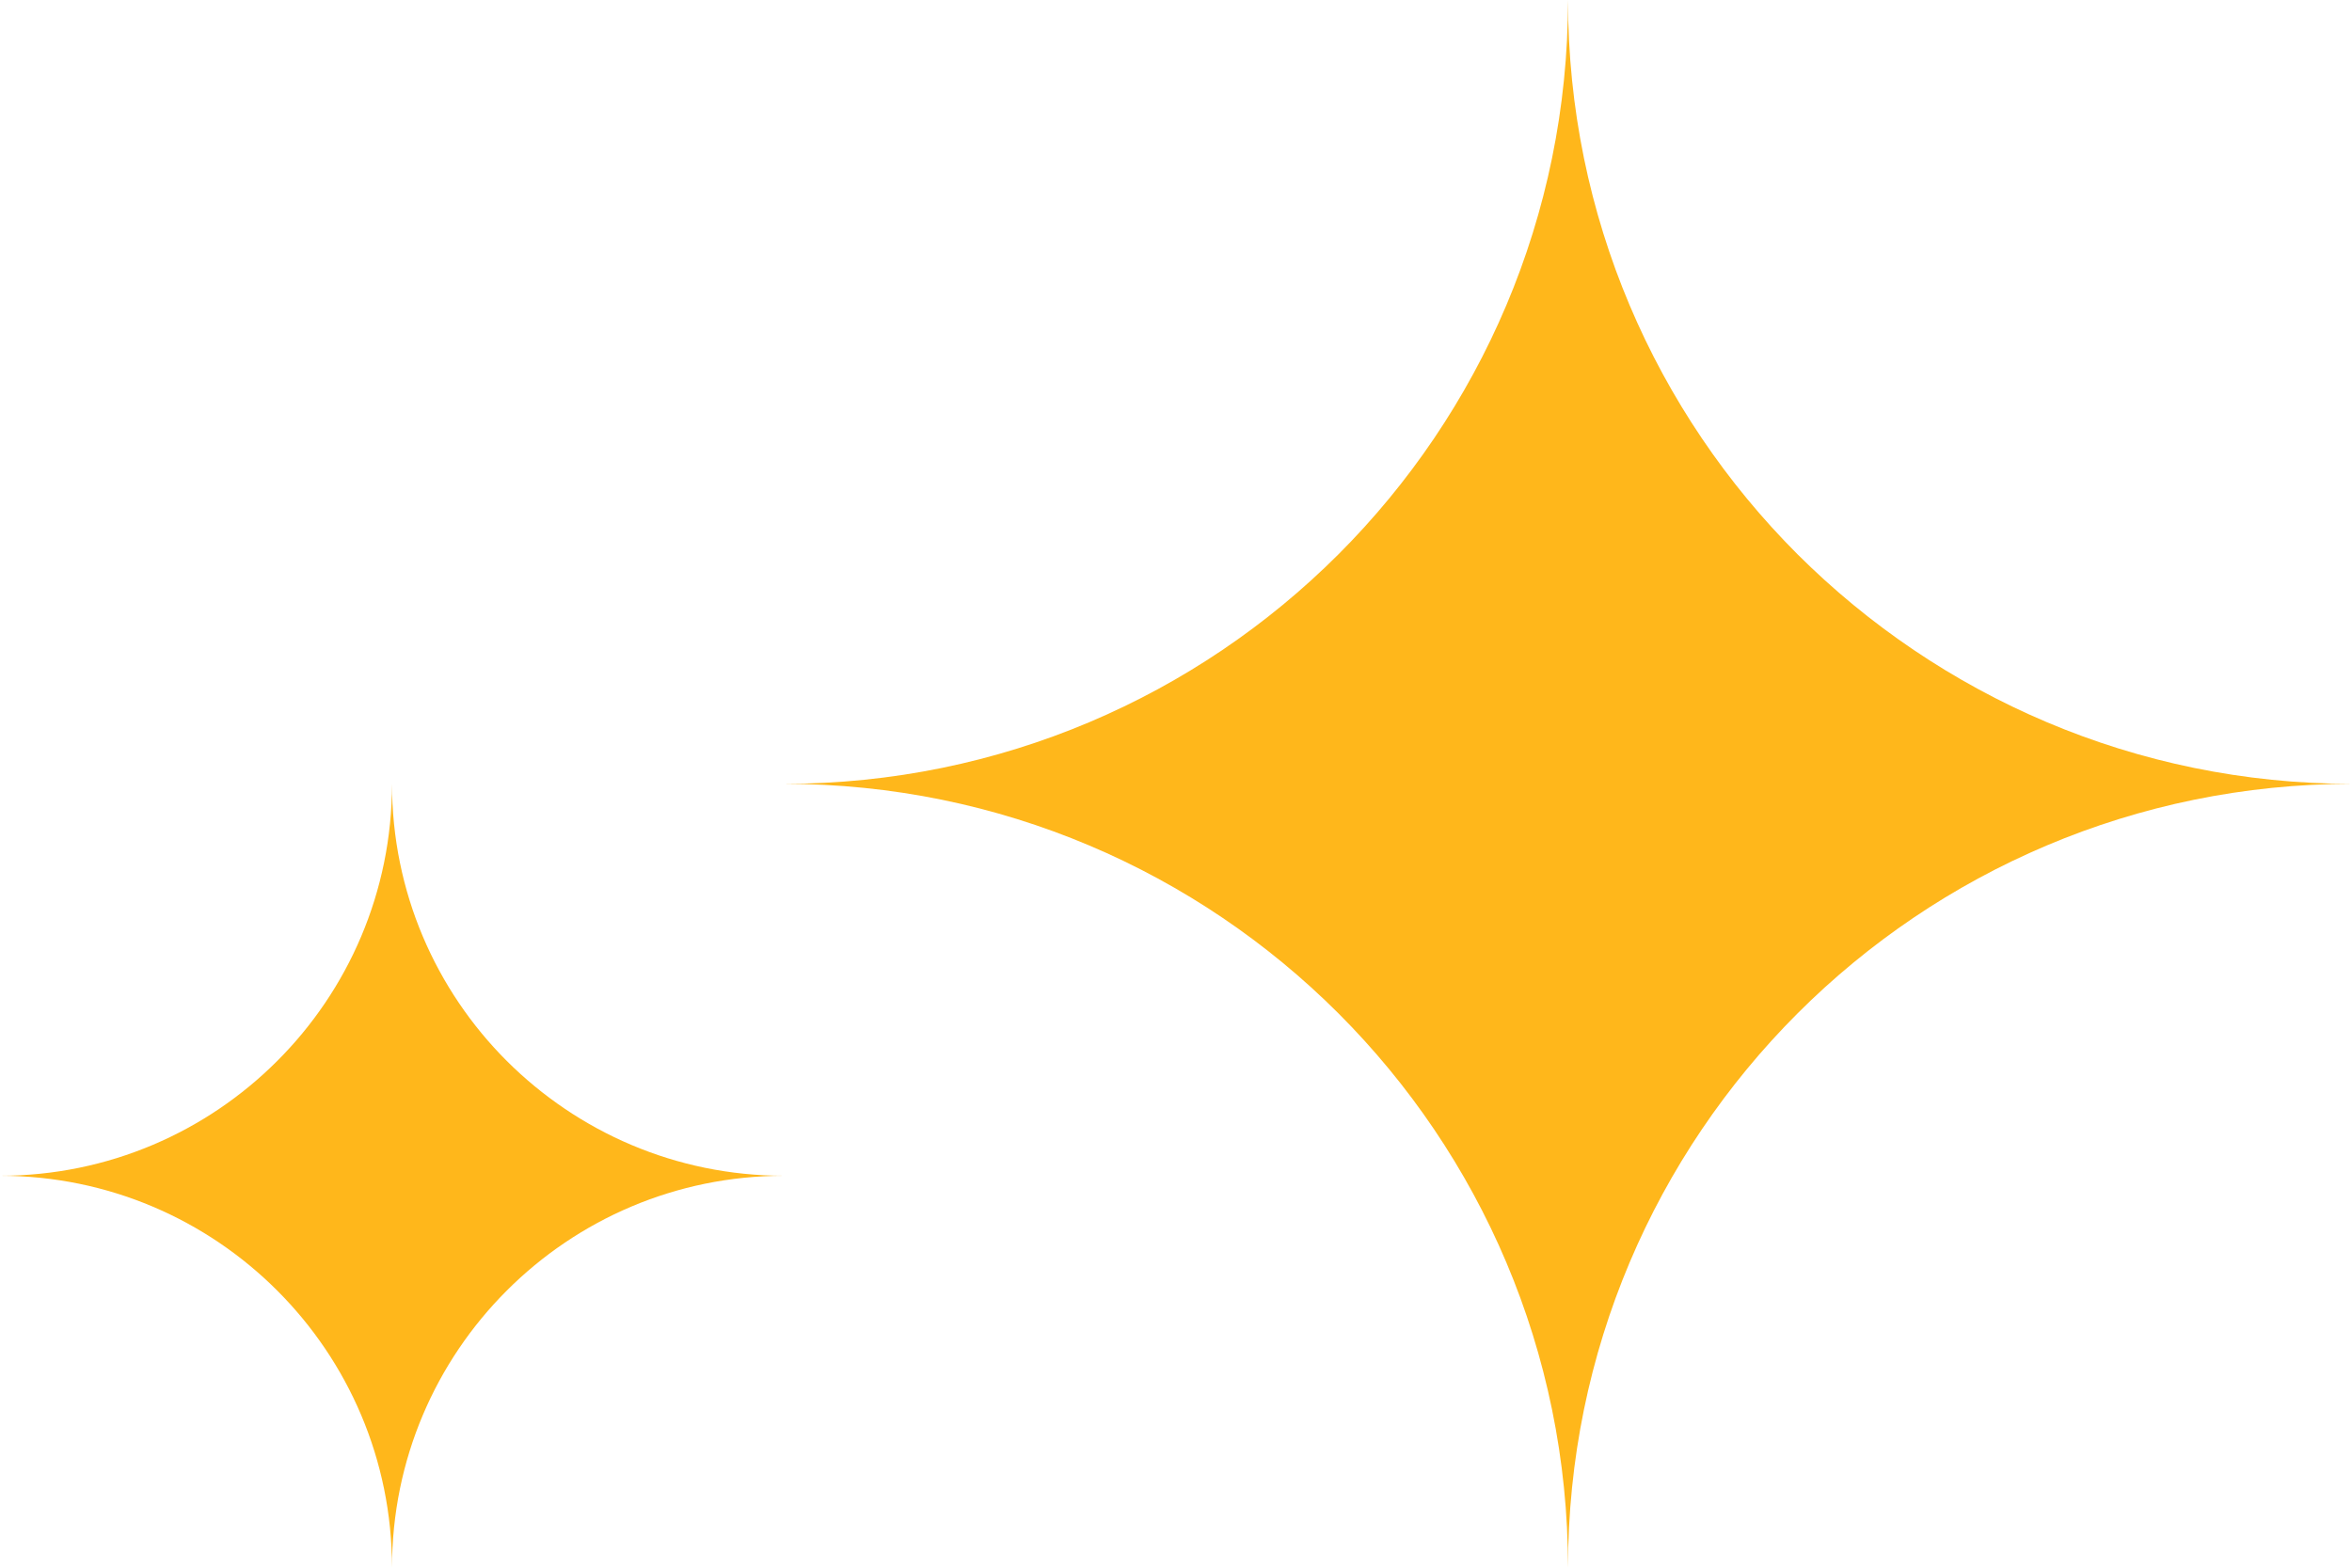
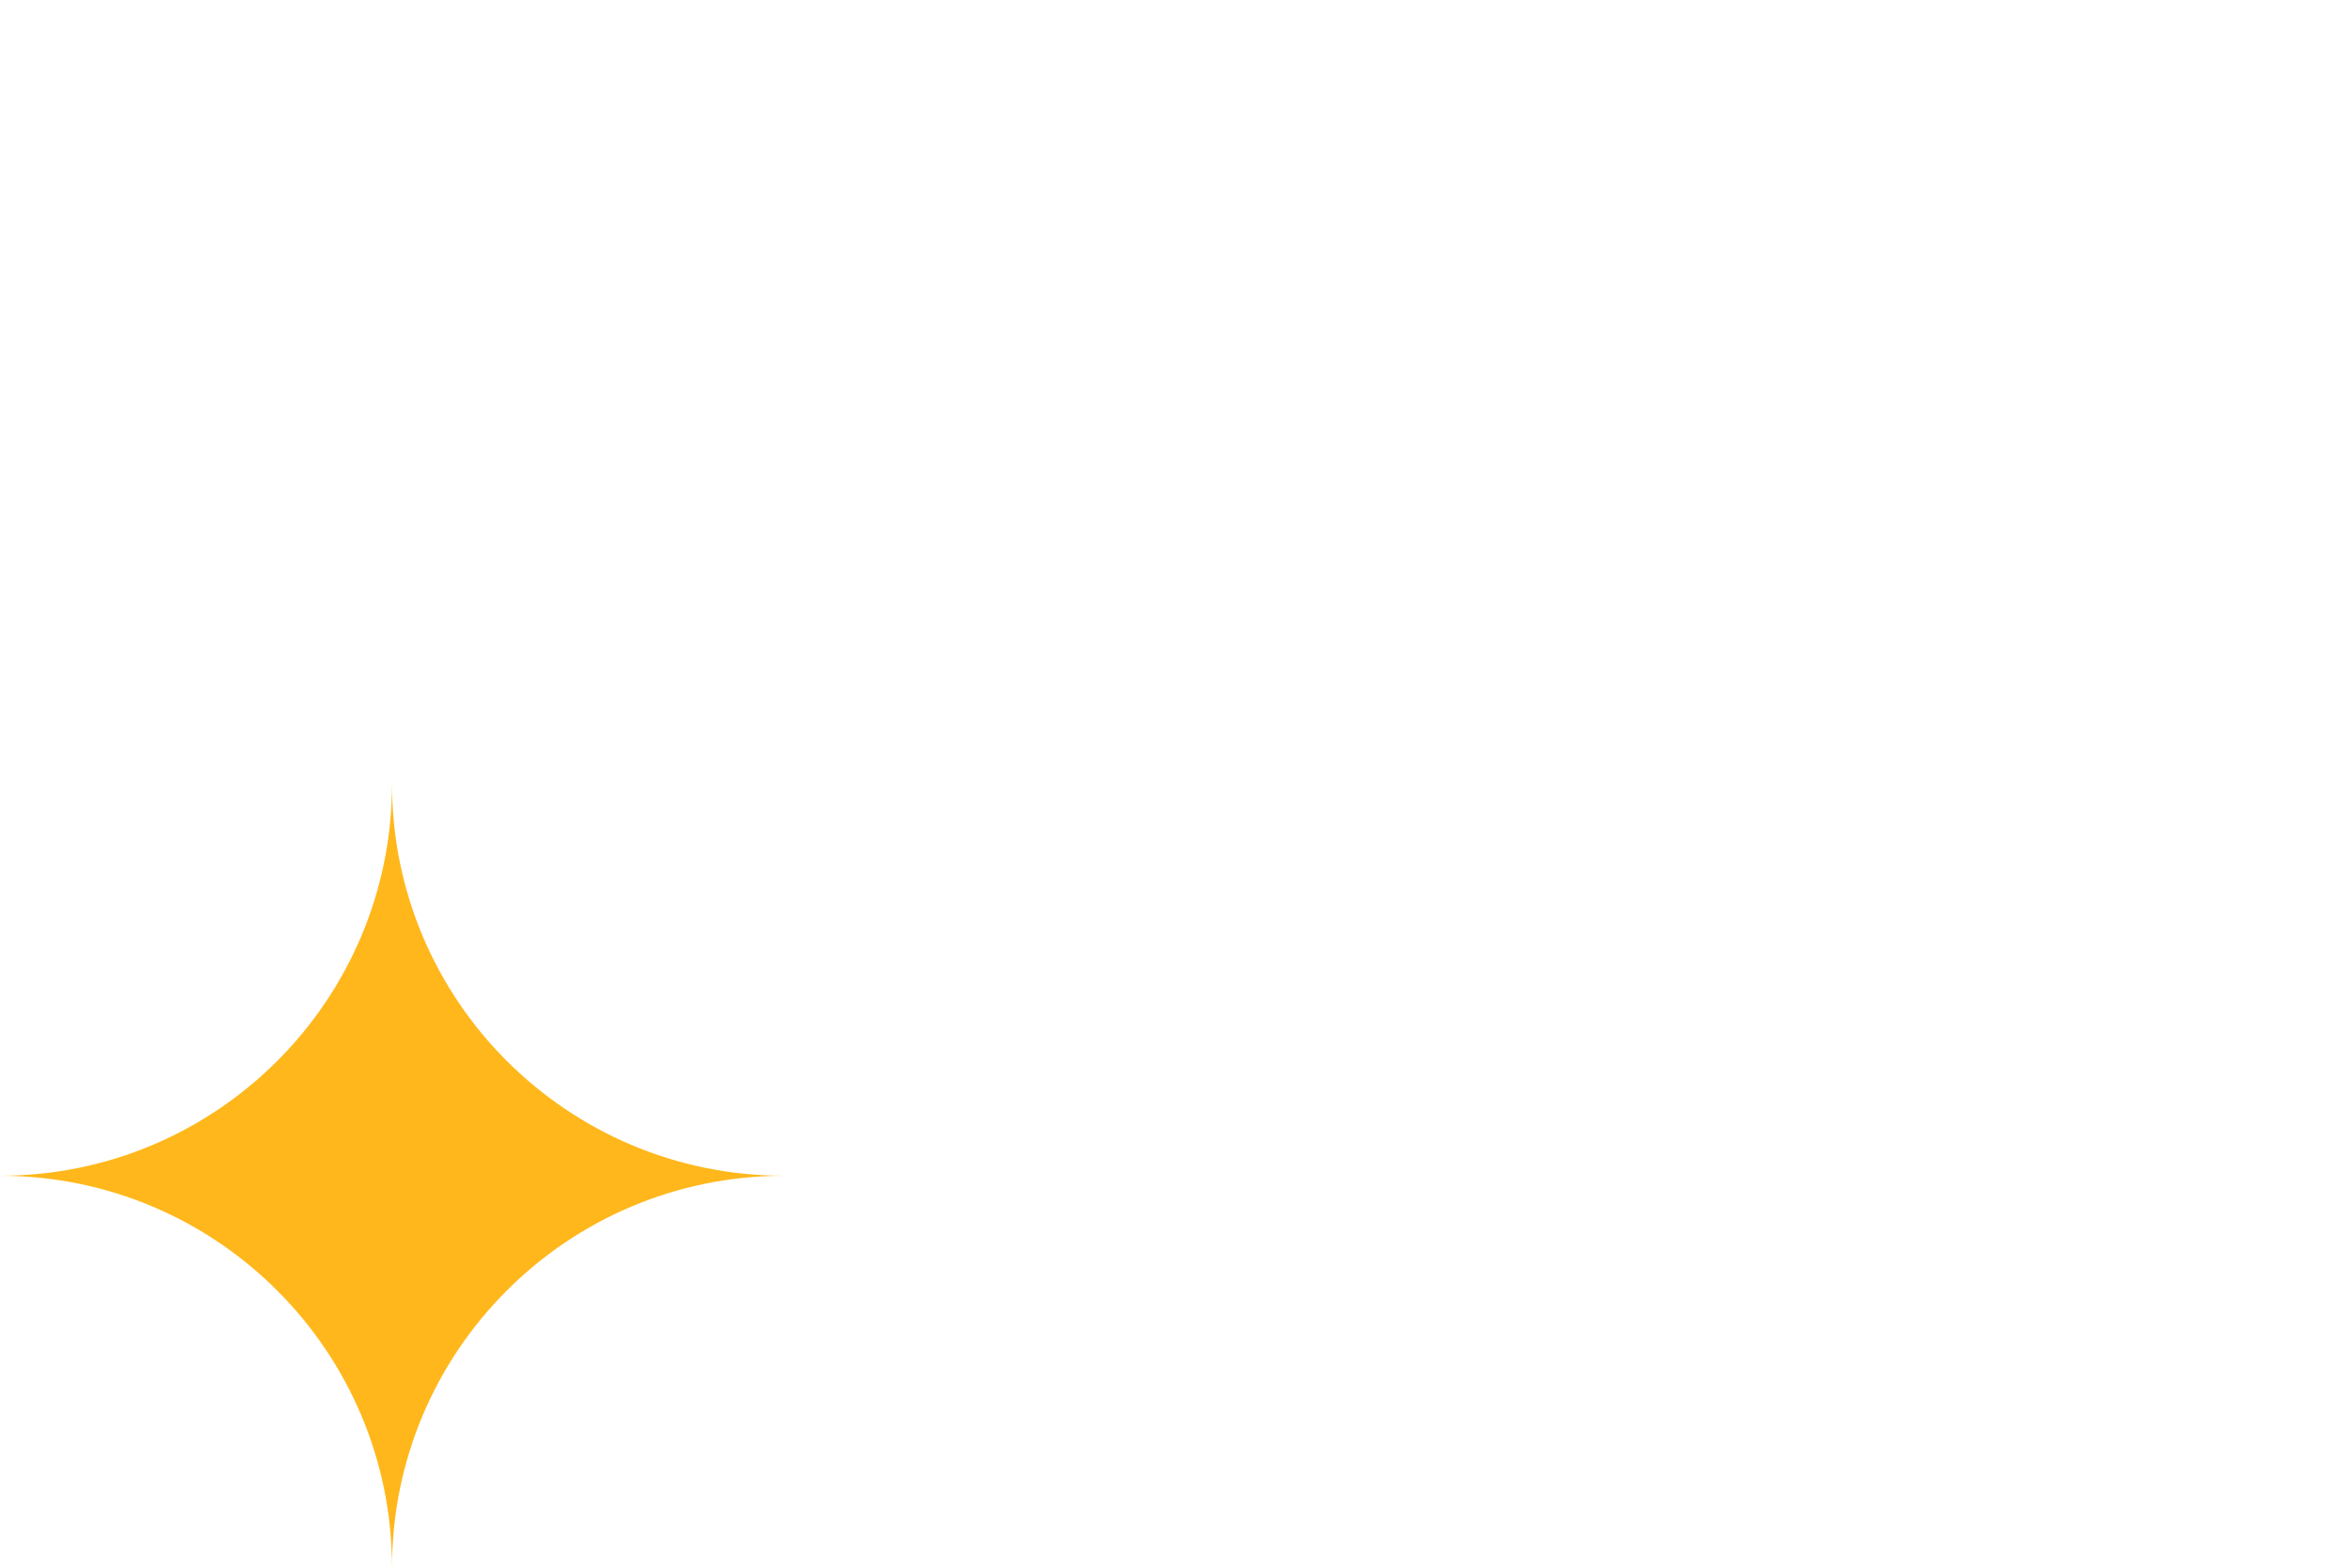
<svg xmlns="http://www.w3.org/2000/svg" width="48" height="32" viewBox="0 0 48 32" fill="none">
  <path d="M10.343 21.657C8.896 20.211 8 18.21 8 16C8 18.21 7.104 20.211 5.657 21.657C4.211 23.104 2.21 24 0 24C2.21 24 4.211 24.896 5.657 26.343C7.104 27.789 8 29.79 8 32C8 29.79 8.896 27.789 10.343 26.343C11.789 24.896 13.79 24 16 24C13.79 24 11.794 23.104 10.343 21.657Z" fill="#FFB71B" />
-   <path d="M36.685 11.315C33.792 8.422 32 4.42 32 0C32 4.42 30.207 8.422 27.315 11.315C24.422 14.207 20.42 16 16 16C20.42 16 24.422 17.793 27.315 20.685C30.207 23.578 32 27.58 32 32C32 27.58 33.792 23.578 36.685 20.685C39.578 17.793 43.58 16 48 16C43.58 16 39.587 14.207 36.685 11.315Z" fill="#FFB71B" />
</svg>